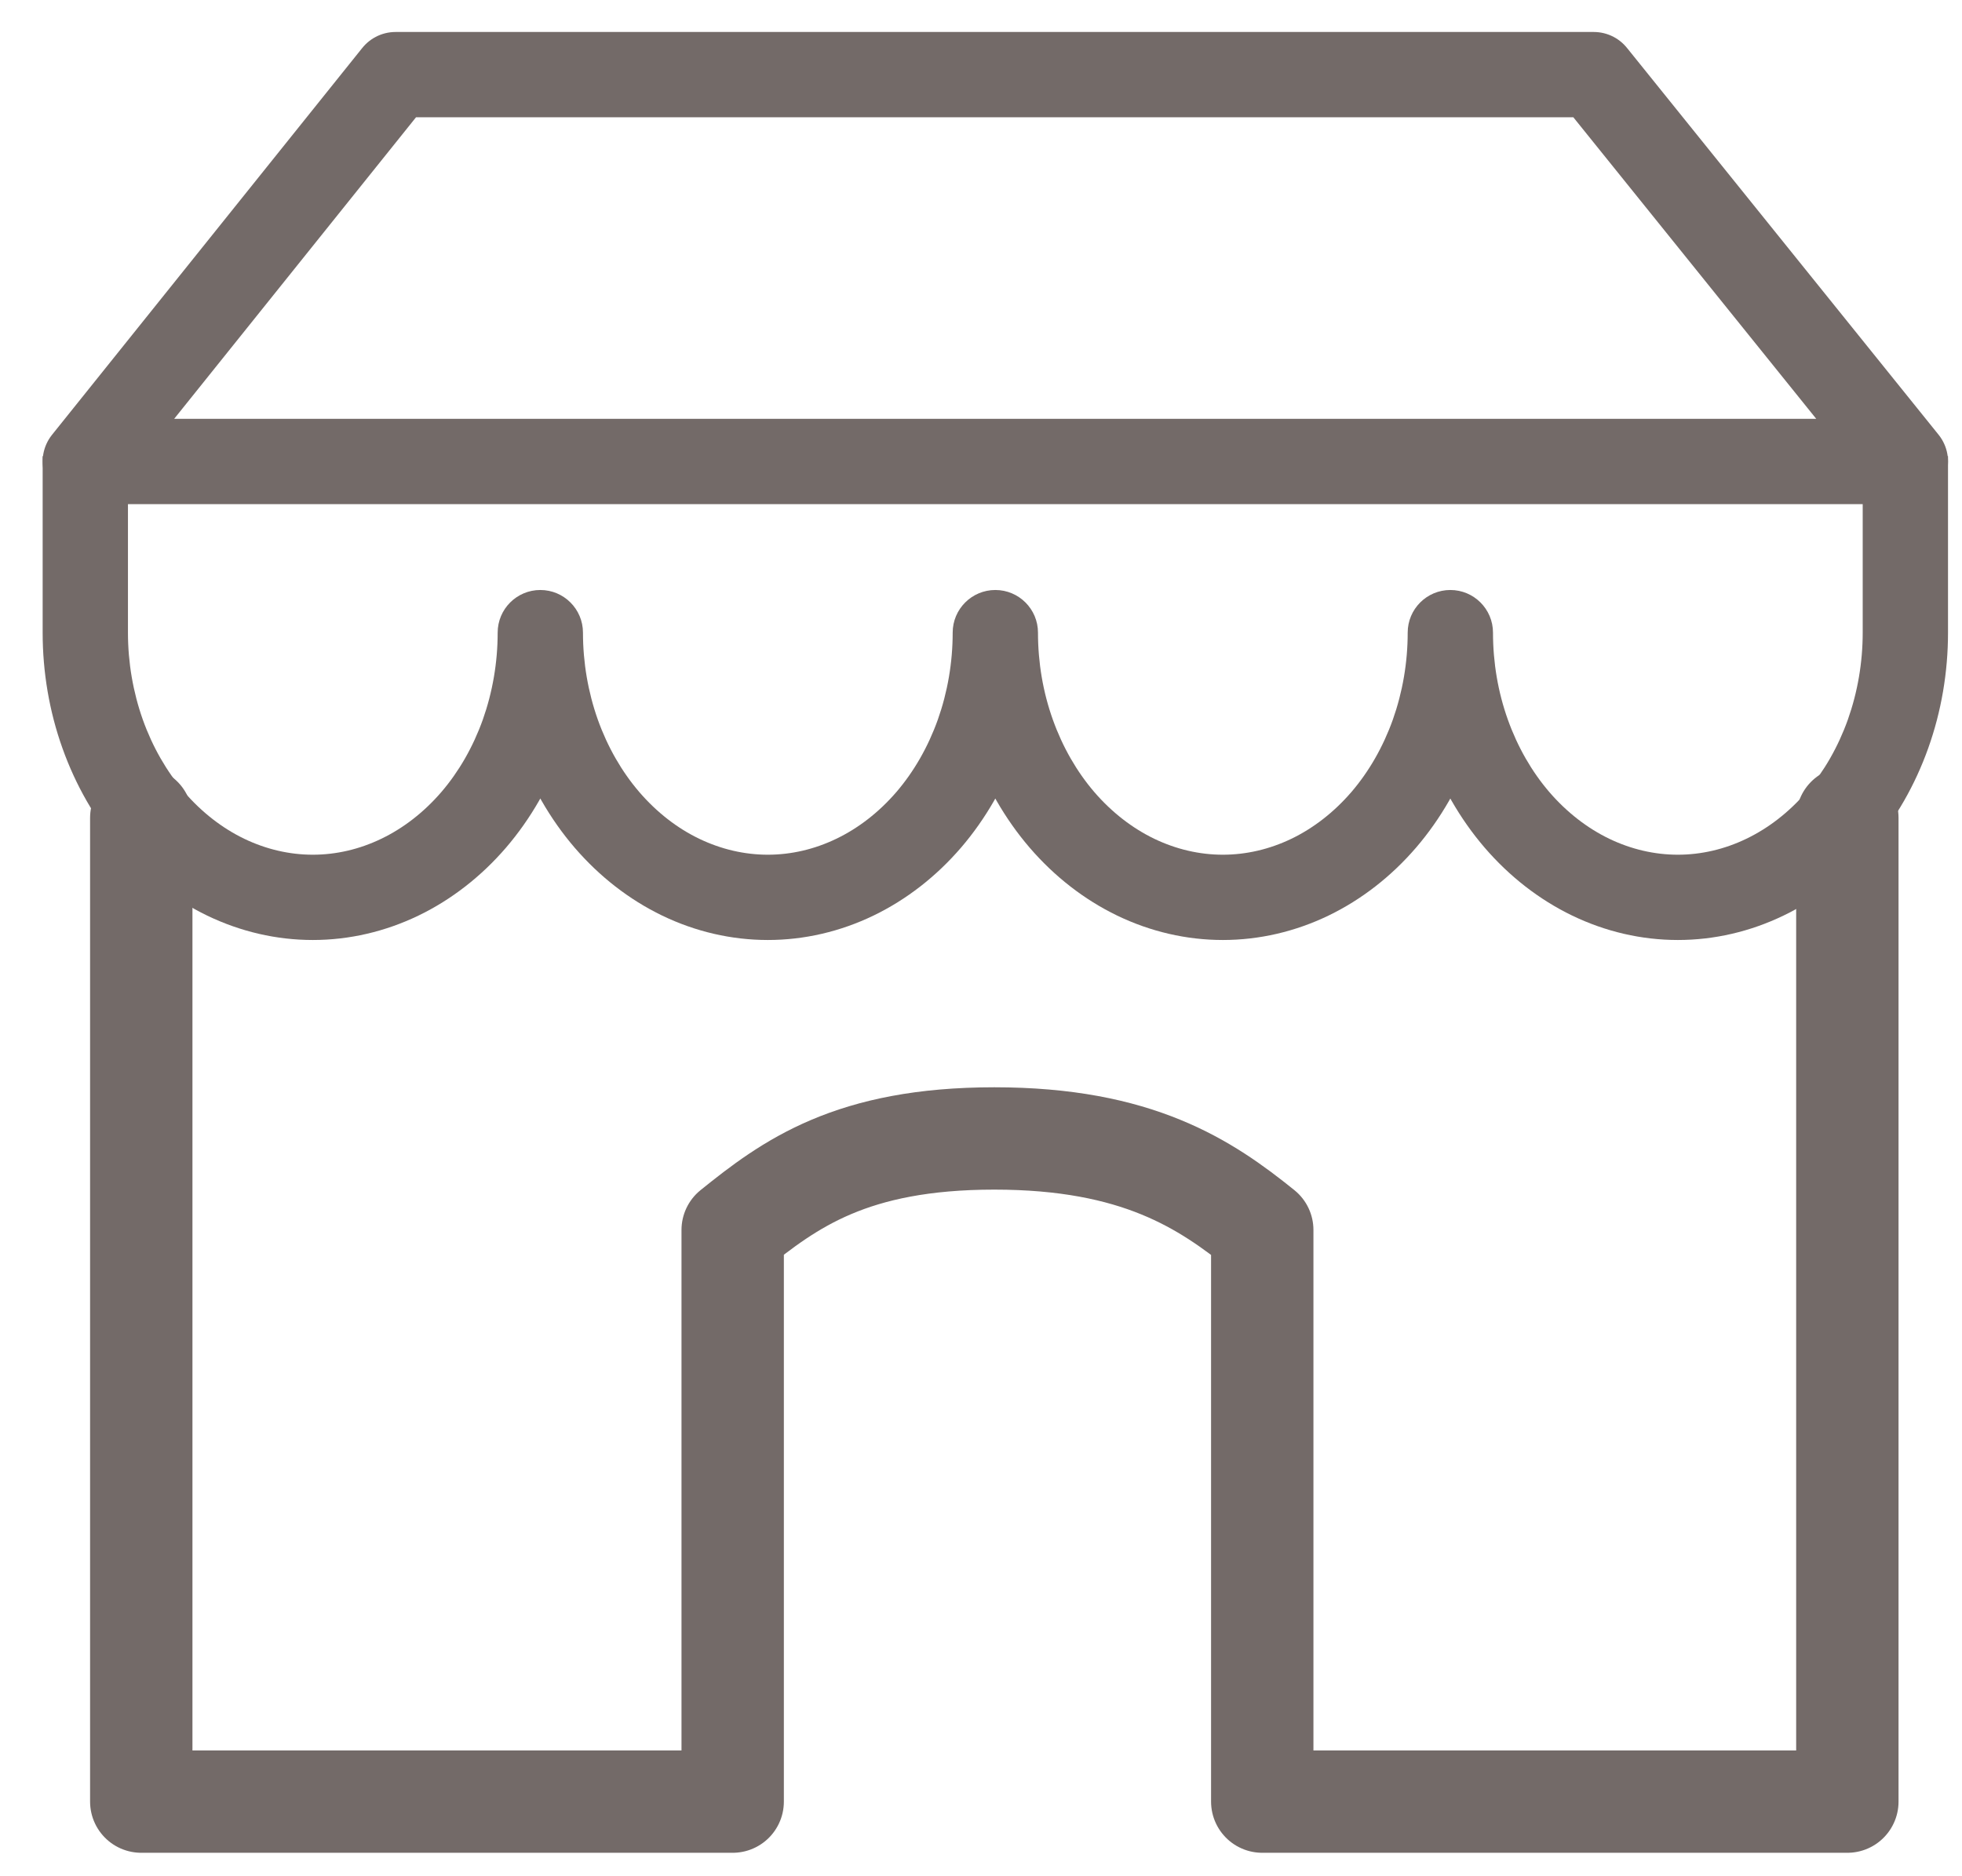
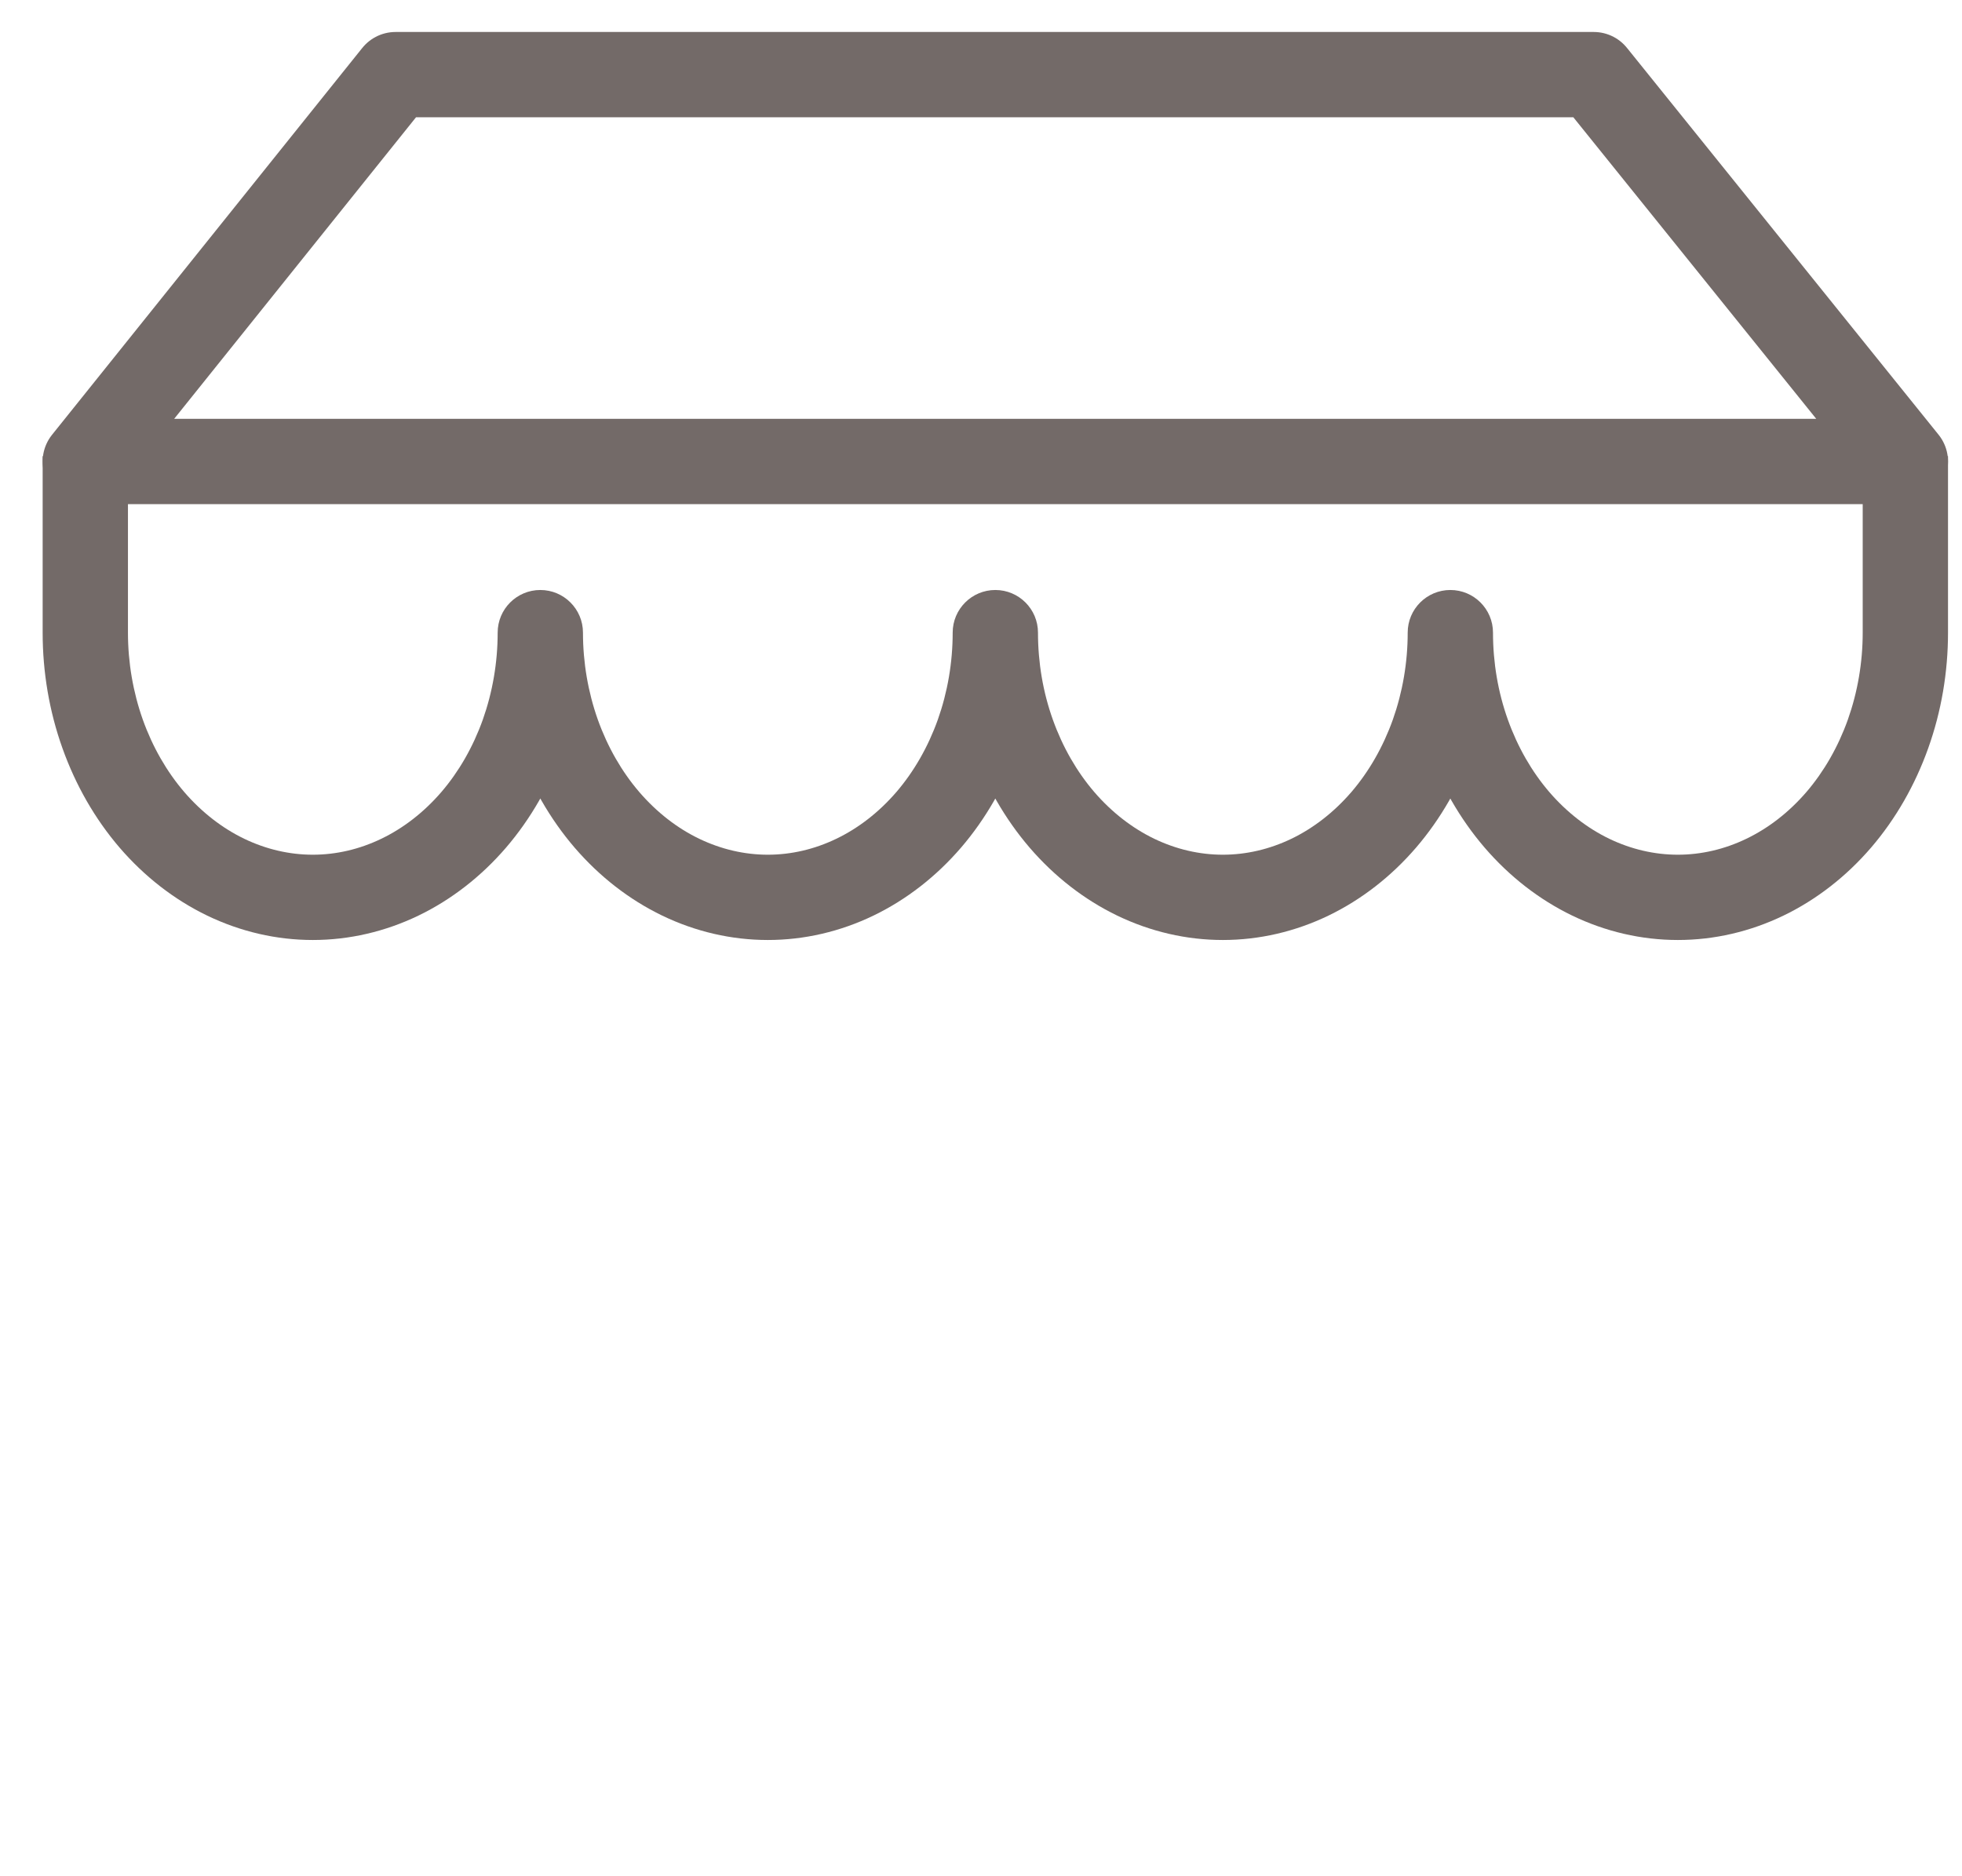
<svg xmlns="http://www.w3.org/2000/svg" width="23" height="22" viewBox="0 0 23 22" fill="none">
  <path d="M18.683 0.875H4.637L1 5.411H11.668H22.336L18.683 0.875Z" stroke="#736A68" stroke-linecap="round" stroke-linejoin="round" />
  <path d="M6.834 7.418C6.834 7.142 6.61 6.918 6.334 6.918C6.058 6.918 5.834 7.142 5.834 7.418H6.834ZM6.131 8.606L5.66 8.438V8.438L6.131 8.606ZM5.553 9.613L5.932 9.939H5.932L5.553 9.613ZM4.688 10.286L4.47 9.835H4.47L4.688 10.286ZM2.646 10.286L2.863 9.835H2.863L2.646 10.286ZM1.781 9.613L2.16 9.287L2.16 9.287L1.781 9.613ZM1.203 8.606L1.674 8.438V8.438L1.203 8.606ZM12.168 7.418C12.168 7.142 11.944 6.918 11.668 6.918C11.392 6.918 11.168 7.142 11.168 7.418H12.168ZM11.465 8.606L10.994 8.438L11.465 8.606ZM10.887 9.613L11.266 9.939L11.266 9.939L10.887 9.613ZM10.022 10.286L9.804 9.835L10.022 10.286ZM7.98 10.286L8.197 9.835H8.197L7.98 10.286ZM7.115 9.613L7.494 9.287L7.115 9.613ZM6.537 8.606L7.008 8.438V8.438L6.537 8.606ZM17.502 7.418C17.502 7.142 17.278 6.918 17.002 6.918C16.726 6.918 16.502 7.142 16.502 7.418H17.502ZM16.799 8.606L16.328 8.438L16.799 8.606ZM16.221 9.613L16.6 9.939V9.939L16.221 9.613ZM15.356 10.286L15.139 9.835L15.356 10.286ZM13.314 10.286L13.531 9.835H13.531L13.314 10.286ZM12.449 9.613L12.828 9.287L12.449 9.613ZM11.871 8.606L12.342 8.438L11.871 8.606ZM22.133 8.606L21.662 8.438L22.133 8.606ZM21.555 9.613L21.934 9.939L21.934 9.939L21.555 9.613ZM20.69 10.286L20.472 9.835L20.69 10.286ZM18.648 10.286L18.865 9.835L18.648 10.286ZM17.783 9.613L18.162 9.287L17.783 9.613ZM17.205 8.606L17.676 8.438L17.205 8.606ZM5.834 7.418C5.834 7.77 5.774 8.116 5.66 8.438L6.602 8.773C6.756 8.342 6.834 7.882 6.834 7.418H5.834ZM5.66 8.438C5.545 8.76 5.379 9.048 5.174 9.287L5.932 9.939C6.222 9.601 6.448 9.205 6.602 8.773L5.66 8.438ZM5.174 9.287C4.968 9.526 4.728 9.711 4.47 9.835L4.905 10.736C5.294 10.548 5.642 10.276 5.932 9.939L5.174 9.287ZM4.47 9.835C4.213 9.959 3.94 10.022 3.667 10.022V11.022C4.094 11.022 4.515 10.924 4.905 10.736L4.47 9.835ZM3.667 10.022C3.394 10.022 3.121 9.959 2.863 9.835L2.429 10.736C2.819 10.924 3.24 11.022 3.667 11.022V10.022ZM2.863 9.835C2.606 9.711 2.366 9.526 2.16 9.287L1.402 9.939C1.692 10.276 2.04 10.548 2.429 10.736L2.863 9.835ZM2.16 9.287C1.955 9.048 1.789 8.76 1.674 8.438L0.732 8.773C0.886 9.205 1.112 9.601 1.402 9.939L2.16 9.287ZM1.674 8.438C1.56 8.116 1.5 7.77 1.5 7.418H0.5C0.5 7.882 0.578 8.342 0.732 8.773L1.674 8.438ZM11.168 7.418C11.168 7.77 11.108 8.116 10.994 8.438L11.936 8.773C12.09 8.342 12.168 7.882 12.168 7.418H11.168ZM10.994 8.438C10.879 8.76 10.713 9.048 10.508 9.287L11.266 9.939C11.556 9.601 11.782 9.205 11.936 8.773L10.994 8.438ZM10.508 9.287C10.302 9.526 10.062 9.711 9.804 9.835L10.239 10.736C10.628 10.548 10.976 10.276 11.266 9.939L10.508 9.287ZM9.804 9.835C9.547 9.959 9.274 10.022 9.001 10.022V11.022C9.428 11.022 9.849 10.924 10.239 10.736L9.804 9.835ZM9.001 10.022C8.728 10.022 8.455 9.959 8.197 9.835L7.763 10.736C8.153 10.924 8.574 11.022 9.001 11.022V10.022ZM8.197 9.835C7.939 9.711 7.7 9.526 7.494 9.287L6.736 9.939C7.026 10.276 7.374 10.548 7.763 10.736L8.197 9.835ZM7.494 9.287C7.289 9.048 7.123 8.76 7.008 8.438L6.066 8.773C6.22 9.205 6.446 9.601 6.736 9.939L7.494 9.287ZM7.008 8.438C6.894 8.116 6.834 7.77 6.834 7.418H5.834C5.834 7.882 5.912 8.342 6.066 8.773L7.008 8.438ZM16.502 7.418C16.502 7.77 16.442 8.116 16.328 8.438L17.27 8.773C17.424 8.342 17.502 7.882 17.502 7.418H16.502ZM16.328 8.438C16.213 8.76 16.047 9.048 15.842 9.287L16.6 9.939C16.89 9.601 17.116 9.205 17.27 8.773L16.328 8.438ZM15.842 9.287C15.636 9.526 15.396 9.711 15.139 9.835L15.573 10.736C15.962 10.548 16.31 10.276 16.6 9.939L15.842 9.287ZM15.139 9.835C14.881 9.959 14.608 10.022 14.335 10.022V11.022C14.762 11.022 15.183 10.924 15.573 10.736L15.139 9.835ZM14.335 10.022C14.062 10.022 13.789 9.959 13.531 9.835L13.097 10.736C13.487 10.924 13.908 11.022 14.335 11.022V10.022ZM13.531 9.835C13.274 9.711 13.034 9.526 12.828 9.287L12.07 9.939C12.36 10.276 12.708 10.548 13.097 10.736L13.531 9.835ZM12.828 9.287C12.623 9.048 12.457 8.76 12.342 8.438L11.4 8.773C11.553 9.205 11.78 9.601 12.07 9.939L12.828 9.287ZM12.342 8.438C12.227 8.116 12.168 7.77 12.168 7.418H11.168C11.168 7.882 11.246 8.342 11.4 8.773L12.342 8.438ZM21.836 7.418C21.836 7.77 21.776 8.116 21.662 8.438L22.604 8.773C22.758 8.342 22.836 7.882 22.836 7.418H21.836ZM21.662 8.438C21.547 8.76 21.381 9.048 21.176 9.287L21.934 9.939C22.224 9.601 22.45 9.205 22.604 8.773L21.662 8.438ZM21.176 9.287C20.97 9.526 20.73 9.711 20.472 9.835L20.907 10.736C21.296 10.548 21.644 10.276 21.934 9.939L21.176 9.287ZM20.472 9.835C20.215 9.959 19.942 10.022 19.669 10.022V11.022C20.096 11.022 20.517 10.924 20.907 10.736L20.472 9.835ZM19.669 10.022C19.396 10.022 19.123 9.959 18.865 9.835L18.431 10.736C18.821 10.924 19.242 11.022 19.669 11.022V10.022ZM18.865 9.835C18.608 9.711 18.368 9.526 18.162 9.287L17.404 9.939C17.694 10.276 18.042 10.548 18.431 10.736L18.865 9.835ZM18.162 9.287C17.957 9.048 17.791 8.76 17.676 8.438L16.734 8.773C16.887 9.205 17.114 9.601 17.404 9.939L18.162 9.287ZM17.676 8.438C17.561 8.116 17.502 7.77 17.502 7.418H16.502C16.502 7.882 16.58 8.342 16.734 8.773L17.676 8.438ZM1.5 7.418V5.349H0.5V7.418H1.5ZM22.836 6.383V5.349H21.836V6.383H22.836ZM22.836 7.418V6.901H21.836V7.418H22.836ZM22.836 6.901V6.383H21.836V6.901H22.836Z" fill="#736A68" />
-   <path d="M1.656 9.59V21.125H8.589V14.422C9.256 13.885 9.978 13.349 11.656 13.349C13.334 13.349 14.131 13.885 14.797 14.422V21.125H21.656V9.59" stroke="#736A68" stroke-width="1.2" stroke-linecap="round" stroke-linejoin="round" />
</svg>